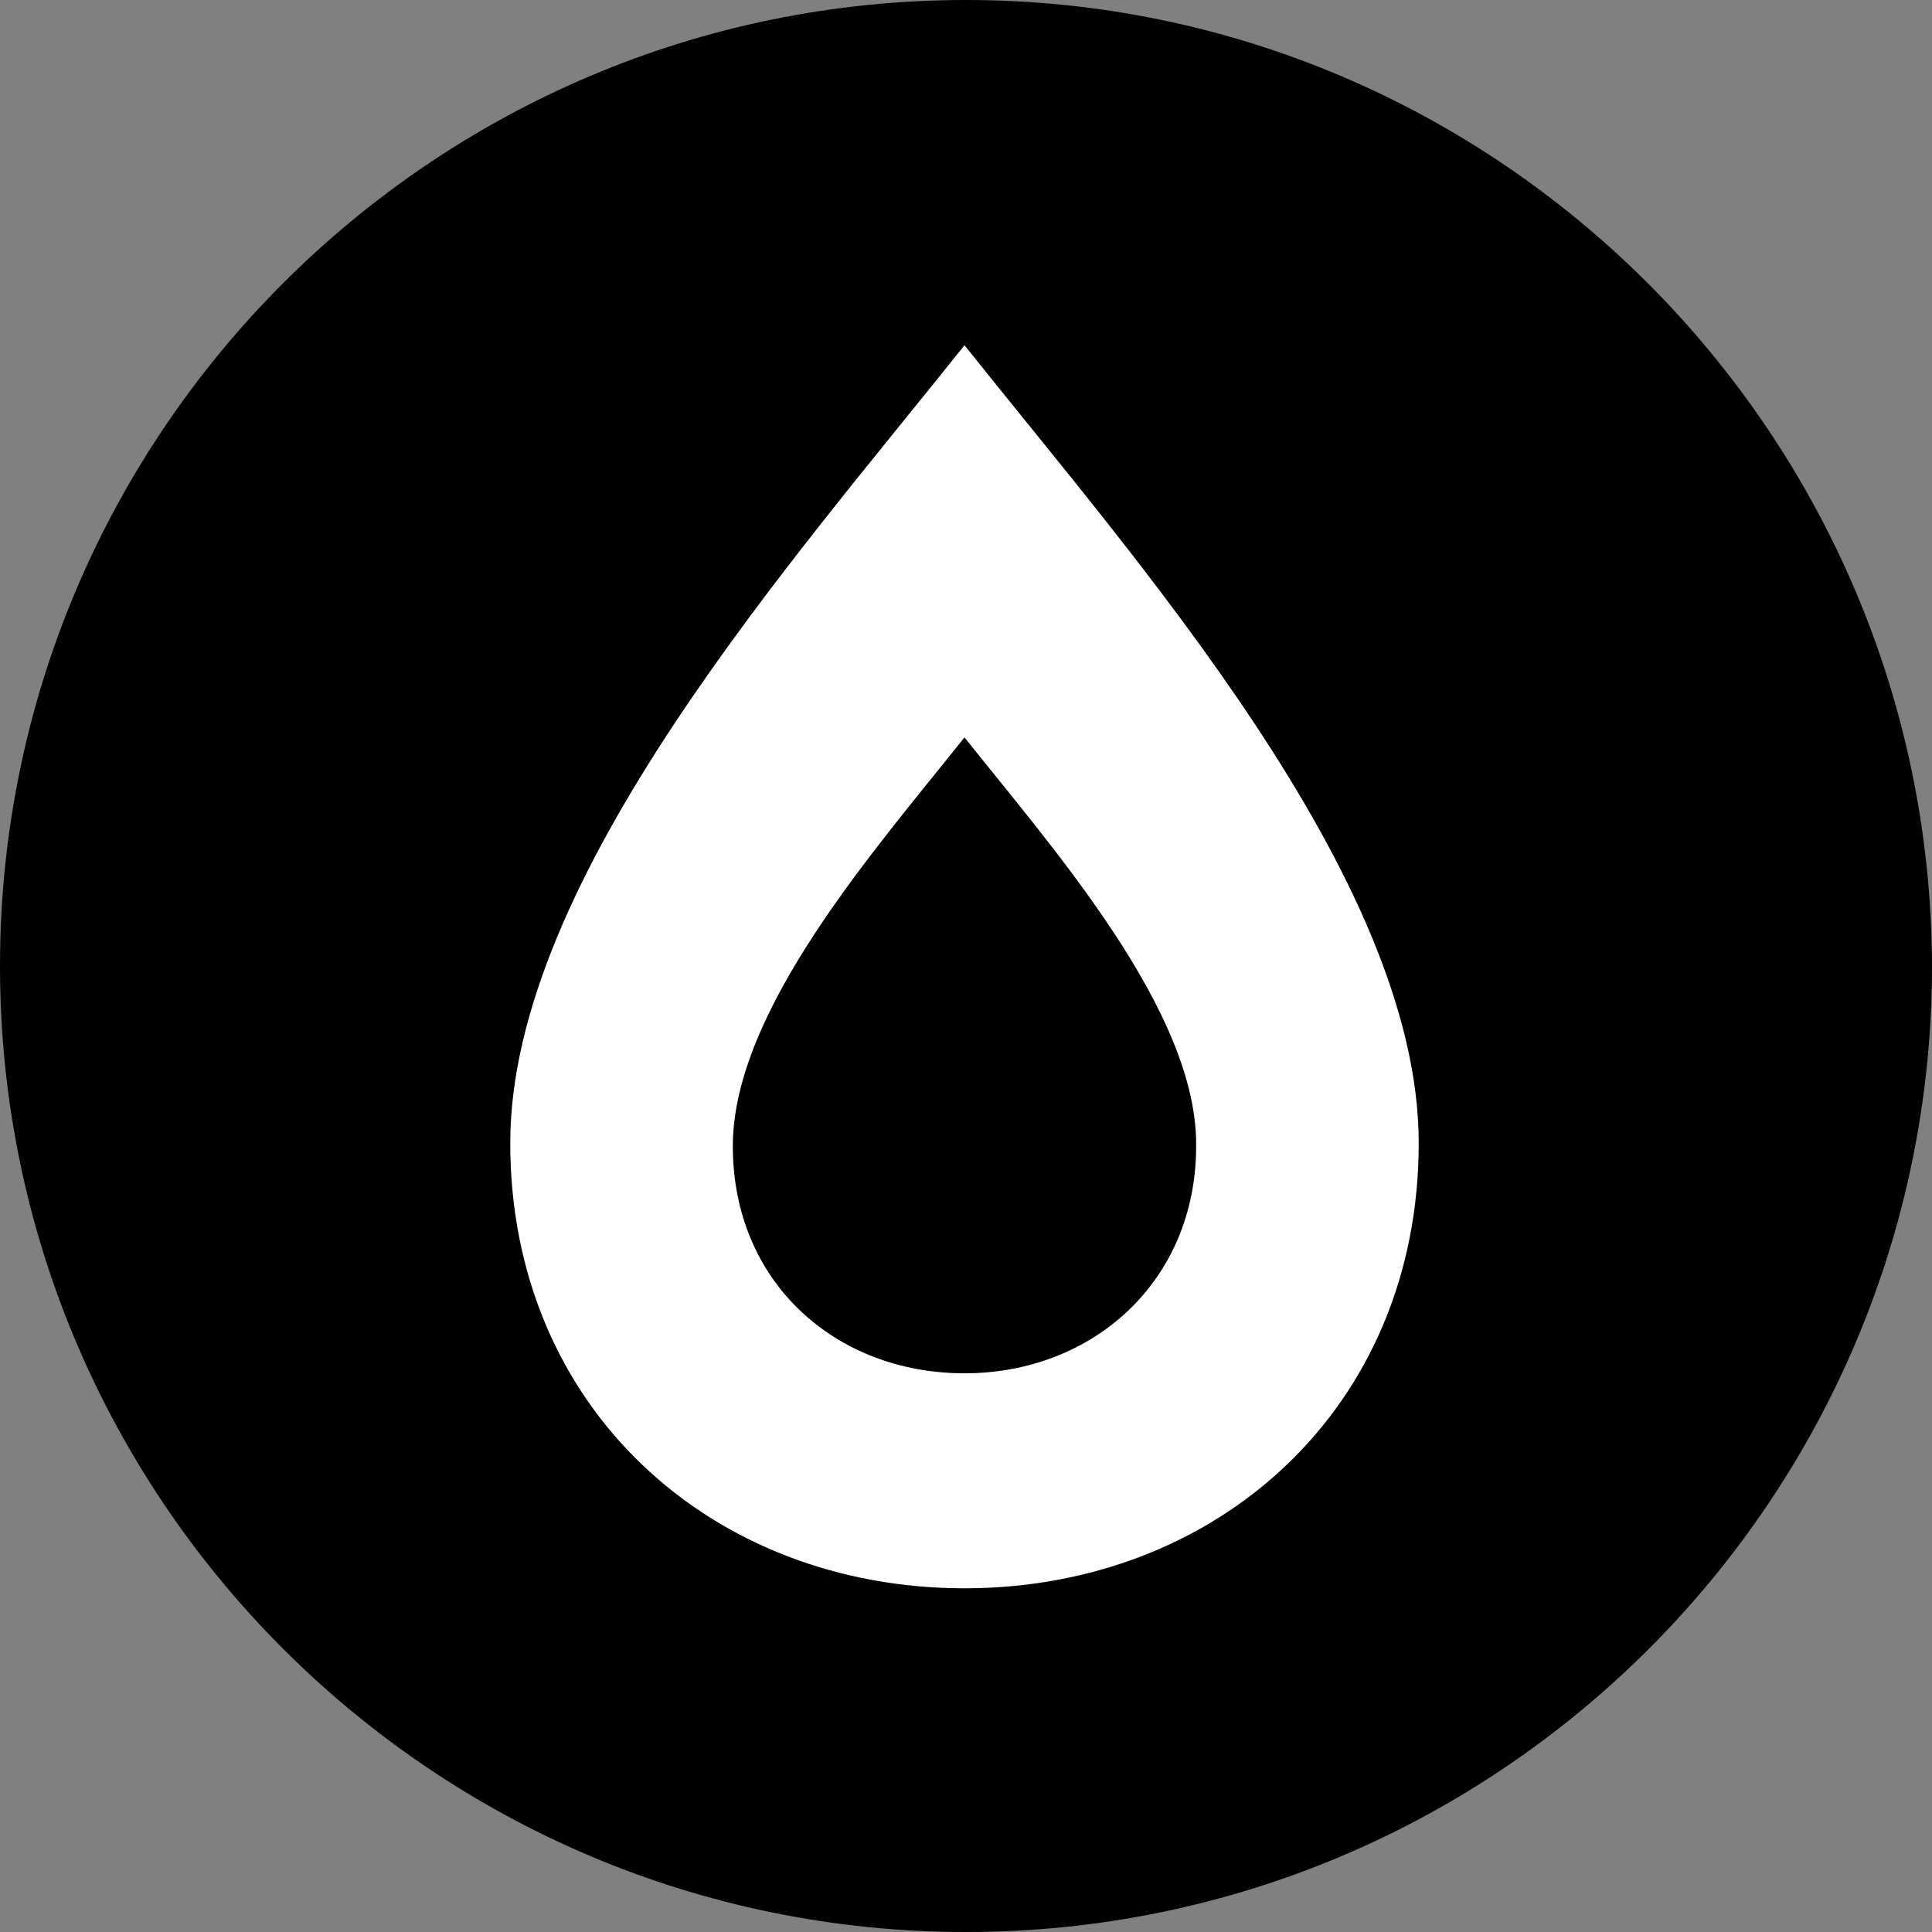
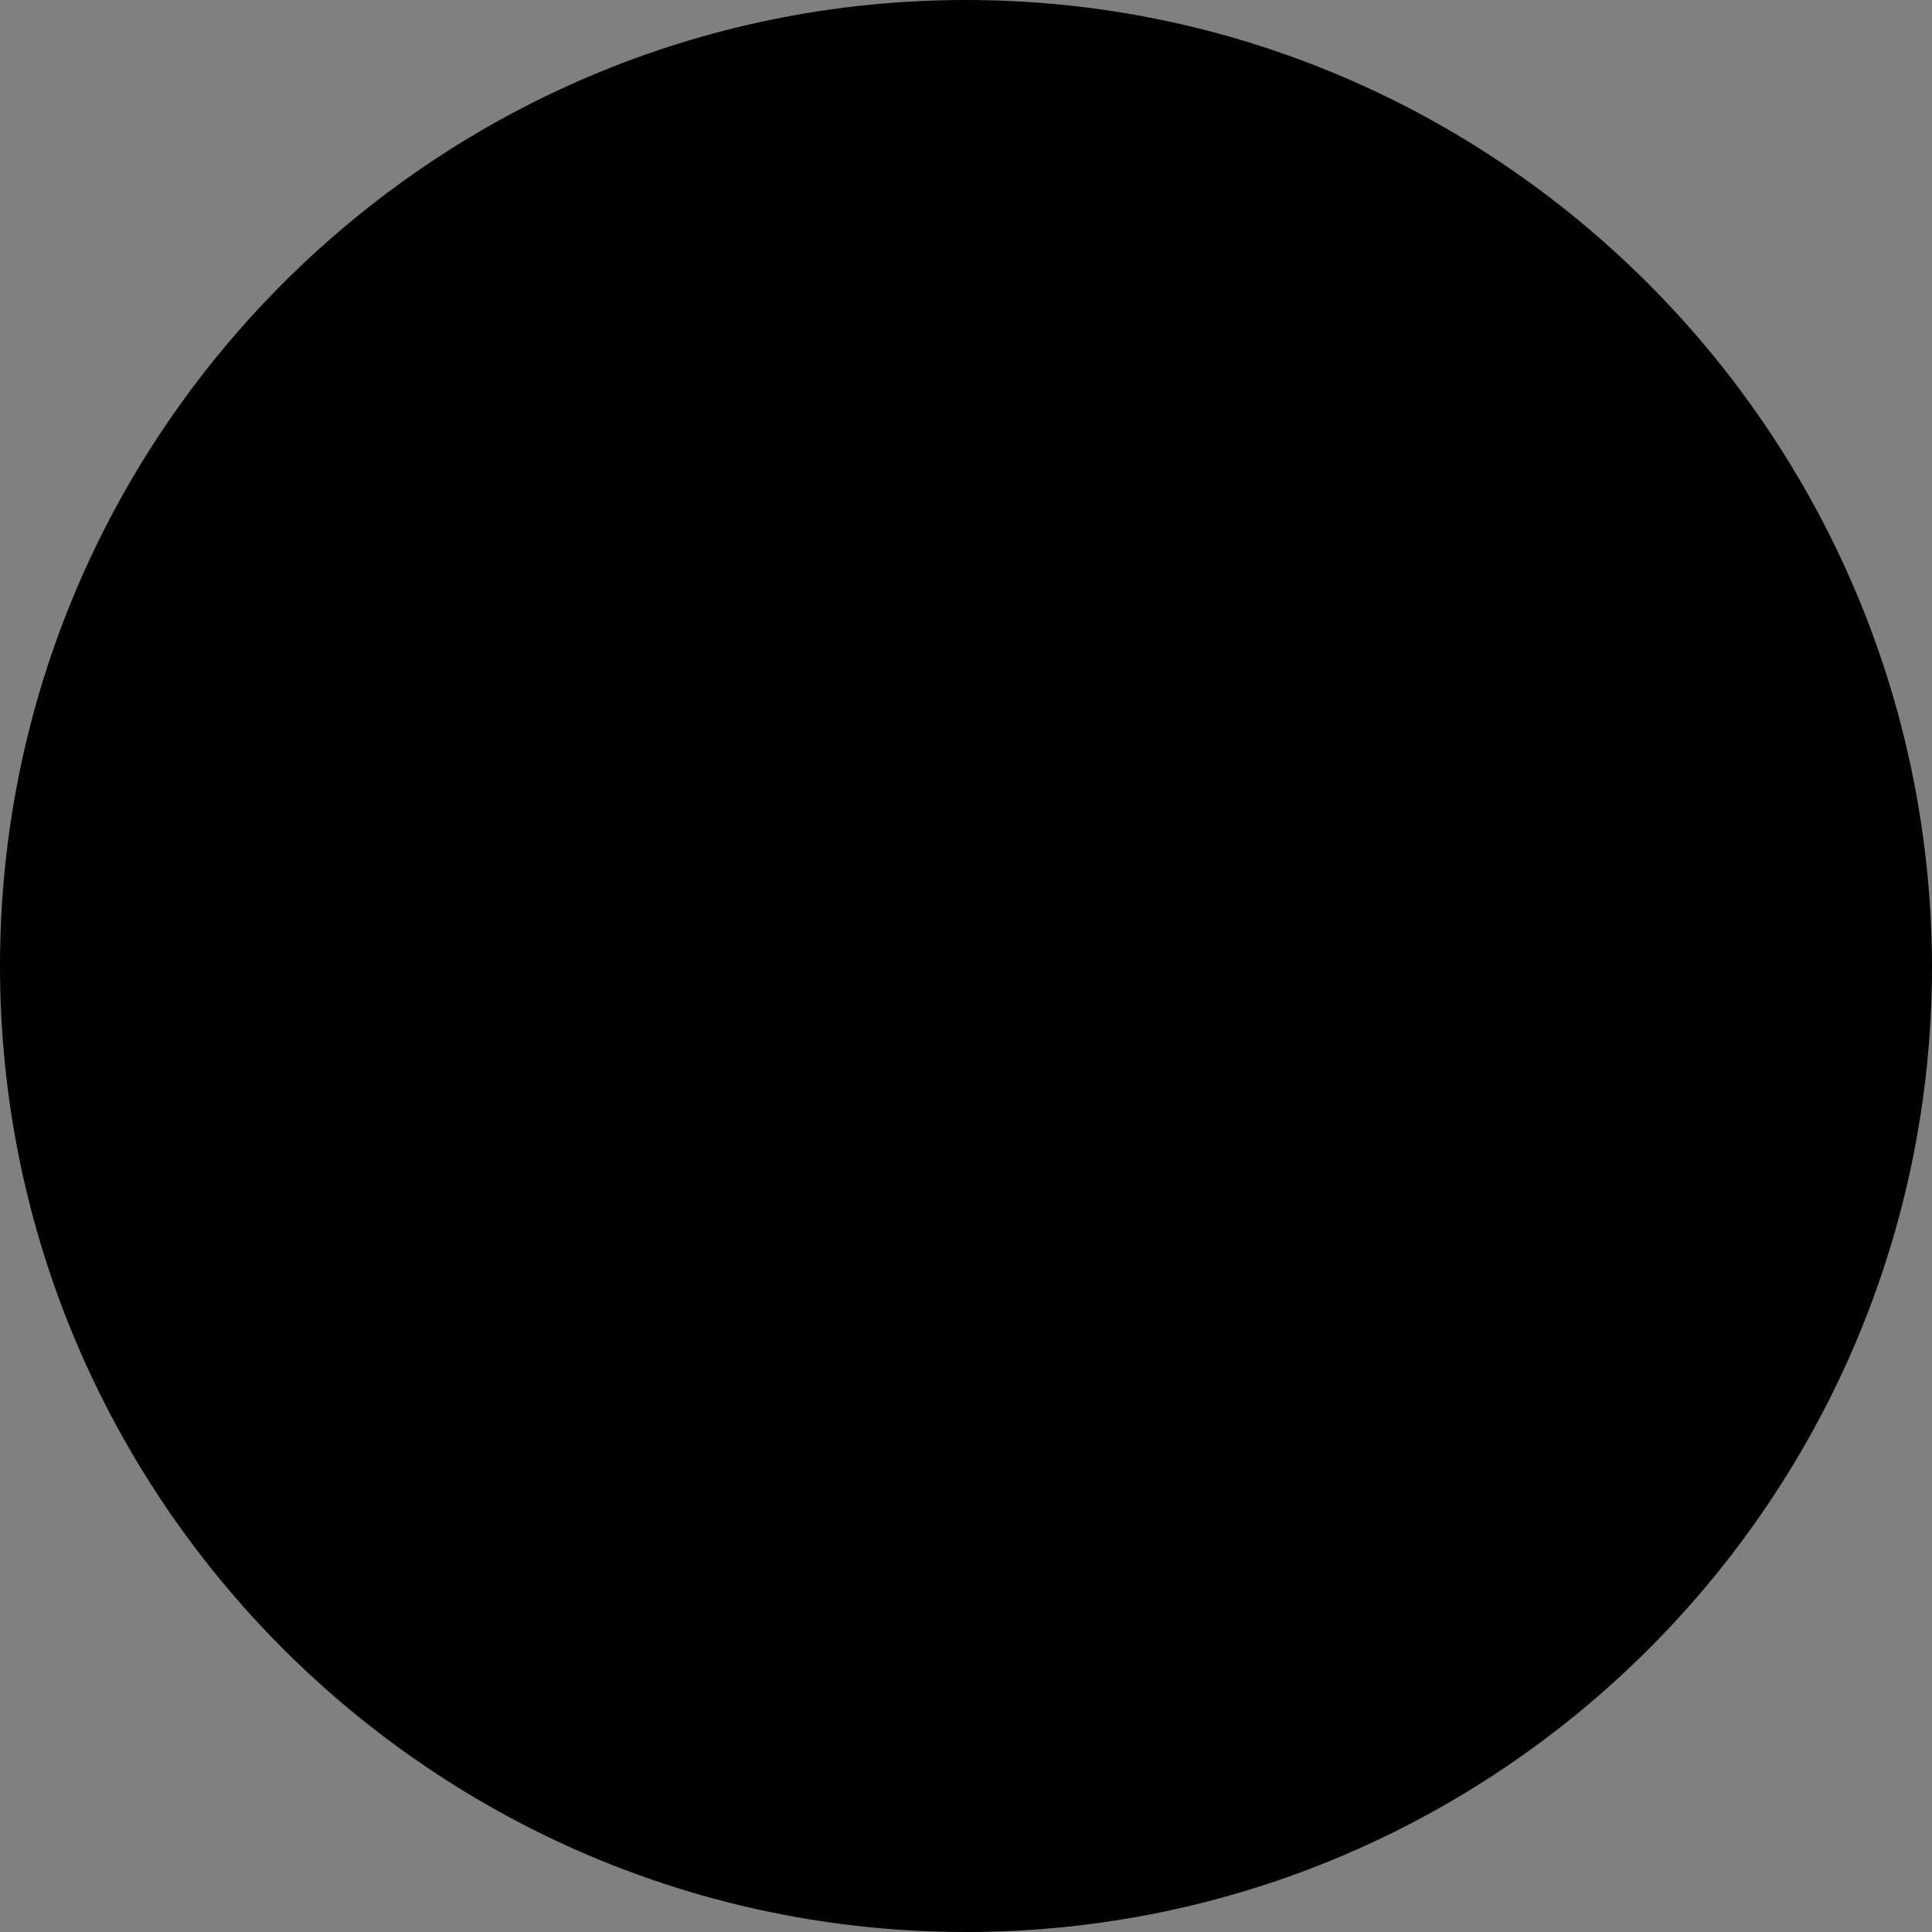
<svg xmlns="http://www.w3.org/2000/svg" id="_图层_1" data-name="图层 1" viewBox="0 0 12.76 12.76">
  <rect x="0" y="0" width="12.76" height="12.76" fill="#808080" stroke="none" />
  <g id="icon-4" transform="rotate(90) translate(0 -12.76)">
    <path d="m0,6.38c0,3.52,2.86,6.38,6.38,6.38s6.38-2.86,6.38-6.38S9.9,0,6.38,0C2.86.01,0,2.87,0,6.38Z" style="fill: #000; stroke-width: 0px;" />
    <g>
-       <path d="m2.28,6.39c1.42,1.13,3.52,3,5.27,3s2.94-1.33,2.94-3-1.19-3-2.94-3-3.85,1.87-5.27,3Z" style="fill: #fff; stroke-width: 0px;" />
-       <path d="m4.87,6.39c.73.58,1.8,1.53,2.7,1.53s1.5-.68,1.5-1.53-.61-1.53-1.5-1.53c-.89-.01-1.97.95-2.7,1.53Z" style="fill: #000; stroke-width: 0px;" />
-     </g>
+       </g>
  </g>
</svg>